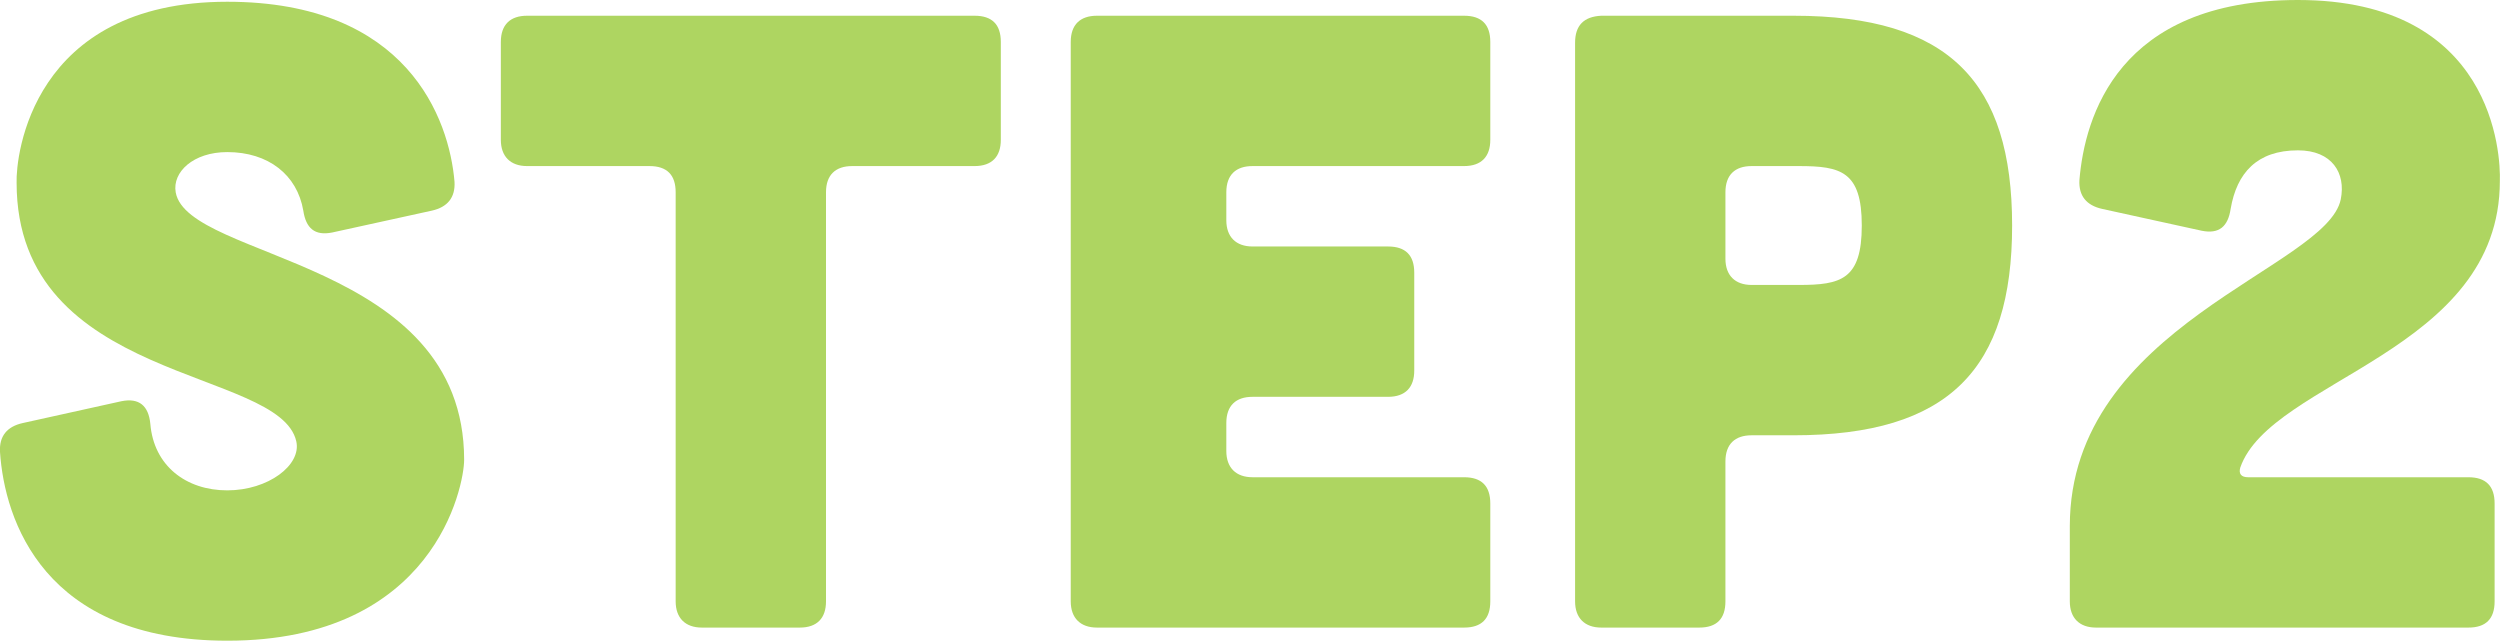
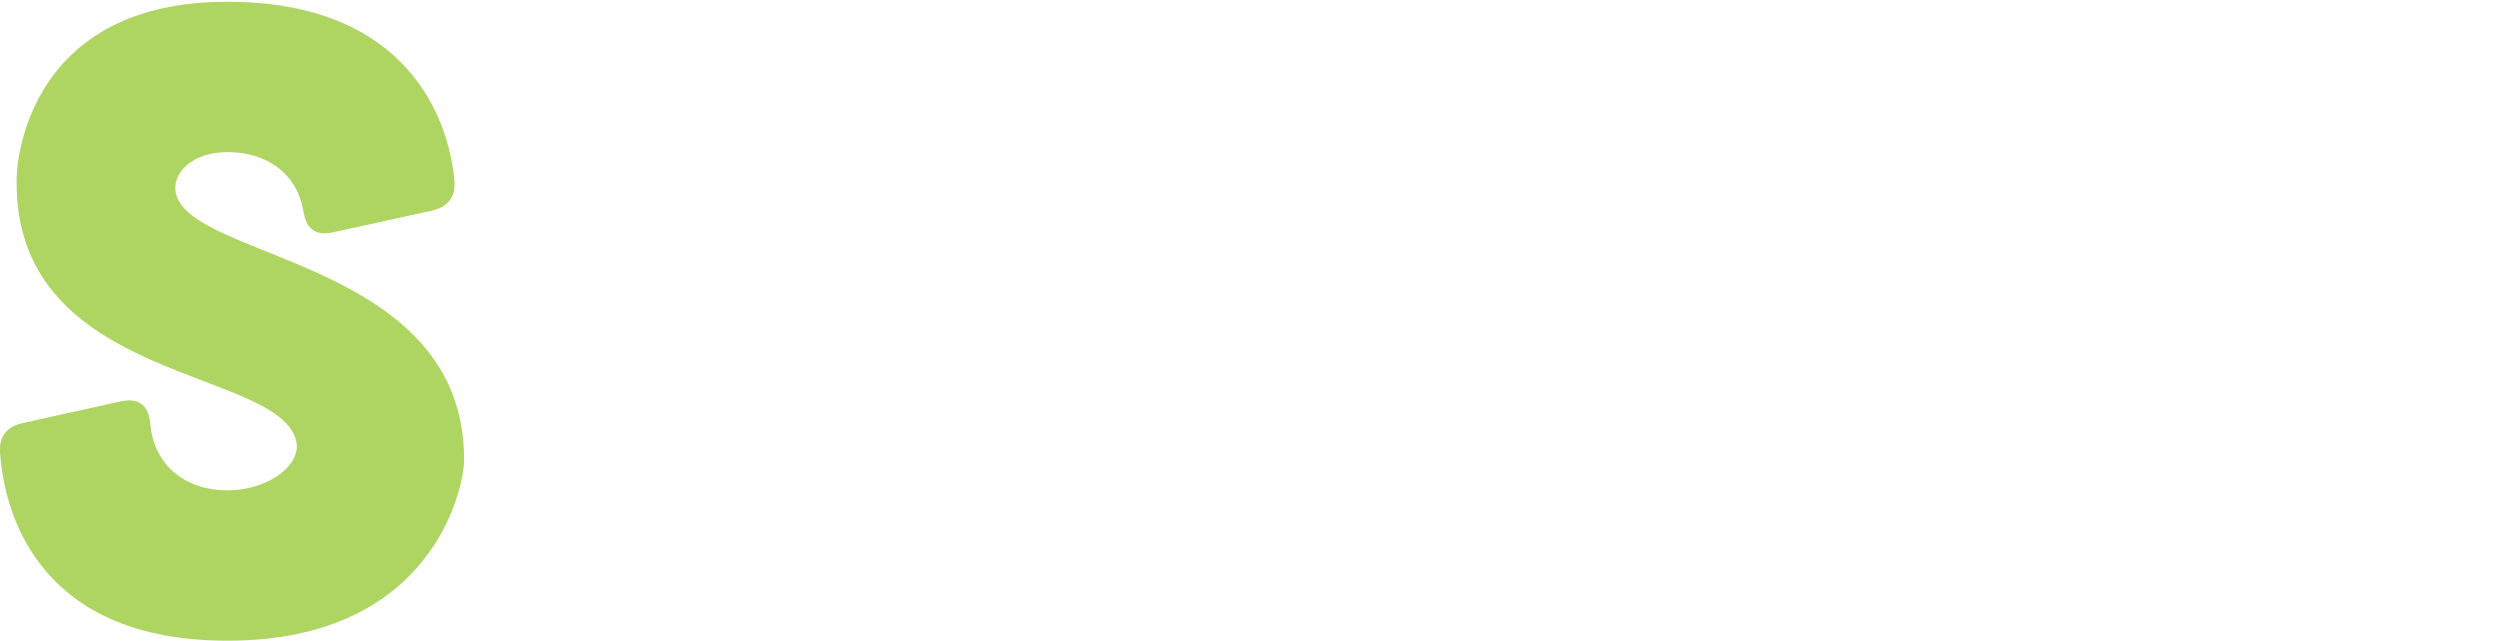
<svg xmlns="http://www.w3.org/2000/svg" id="_レイヤー_2" data-name="レイヤー 2" viewBox="0 0 171.61 43.98">
  <defs>
    <style>
      .cls-1 {
        fill: #aed561;
      }
    </style>
  </defs>
  <g id="_デザイン" data-name="デザイン">
    <g>
      <path class="cls-1" d="M22.8,15.96c-1.2.24-1.8-.3-1.98-1.5-.42-2.46-2.4-4.02-5.22-4.02-2.34,0-3.78,1.38-3.54,2.76.84,4.68,19.8,4.56,19.8,18.36,0,1.8-2.04,12.42-16.26,12.42C3,43.98.31,35.7,0,31.02c-.06-1.08.48-1.74,1.56-1.98l6.78-1.5c1.2-.24,1.86.3,1.98,1.56.24,2.88,2.46,4.56,5.28,4.56s5.1-1.74,4.74-3.36c-1.14-5.1-19.2-3.96-19.2-17.76C1.08,10.74,2.16.12,15.6.12c12.36,0,15.24,8.04,15.6,12.36.06,1.08-.48,1.74-1.56,1.98l-6.84,1.5Z" />
-       <path class="cls-1" d="M46.38,13.2c0-1.2-.6-1.8-1.8-1.8h-8.4c-1.14,0-1.8-.66-1.8-1.8V2.88c0-1.2.66-1.8,1.8-1.8h30.72c1.2,0,1.8.6,1.8,1.8v6.72c0,1.14-.6,1.8-1.8,1.8h-8.4c-1.14,0-1.8.6-1.8,1.8v28.08c0,1.14-.6,1.8-1.8,1.8h-6.72c-1.14,0-1.8-.66-1.8-1.8V13.2Z" />
-       <path class="cls-1" d="M100.5,1.08c1.2,0,1.8.6,1.8,1.8v6.72c0,1.14-.6,1.8-1.8,1.8h-14.52c-1.14,0-1.8.6-1.8,1.8v1.92c0,1.14.66,1.8,1.8,1.8h9.3c1.2,0,1.8.6,1.8,1.8v6.72c0,1.14-.6,1.8-1.8,1.8h-9.3c-1.14,0-1.8.6-1.8,1.8v1.92c0,1.14.66,1.8,1.8,1.8h14.52c1.2,0,1.8.6,1.8,1.8v6.72c0,1.2-.6,1.8-1.8,1.8h-25.2c-1.14,0-1.8-.66-1.8-1.8V2.88c0-1.2.66-1.8,1.8-1.8h25.2Z" />
-       <path class="cls-1" d="M123.12,1.08c10.68,0,15,4.56,15,14.4s-4.32,14.4-15,14.4h-2.88c-1.14,0-1.8.6-1.8,1.8v9.6c0,1.2-.6,1.8-1.8,1.8h-6.72c-1.14,0-1.8-.66-1.8-1.8V2.94c0-1.2.6-1.8,1.8-1.86h13.2ZM123.48,19.56c2.88,0,4.32-.36,4.32-4.08s-1.44-4.08-4.32-4.08h-3.24c-1.14,0-1.8.6-1.8,1.8v4.56c0,1.14.66,1.8,1.8,1.8h3.24Z" />
-       <path class="cls-1" d="M169.44,32.76c1.2,0,1.8.6,1.8,1.8v6.72c0,1.2-.6,1.8-1.8,1.8h-25.56c-1.14,0-1.8-.66-1.8-1.8v-5.16c0-13.8,17.64-17.7,18.6-22.44.36-1.8-.6-3.36-2.94-3.36-2.82,0-4.2,1.56-4.62,4.02-.18,1.2-.78,1.74-1.98,1.5l-6.84-1.5c-1.08-.24-1.62-.9-1.56-1.98.36-4.32,2.64-12.36,15-12.36,13.44,0,13.92,10.62,13.86,12.42,0,11.76-15.72,13.62-17.82,19.68-.12.42.06.66.54.66h15.12Z" />
    </g>
  </g>
</svg>